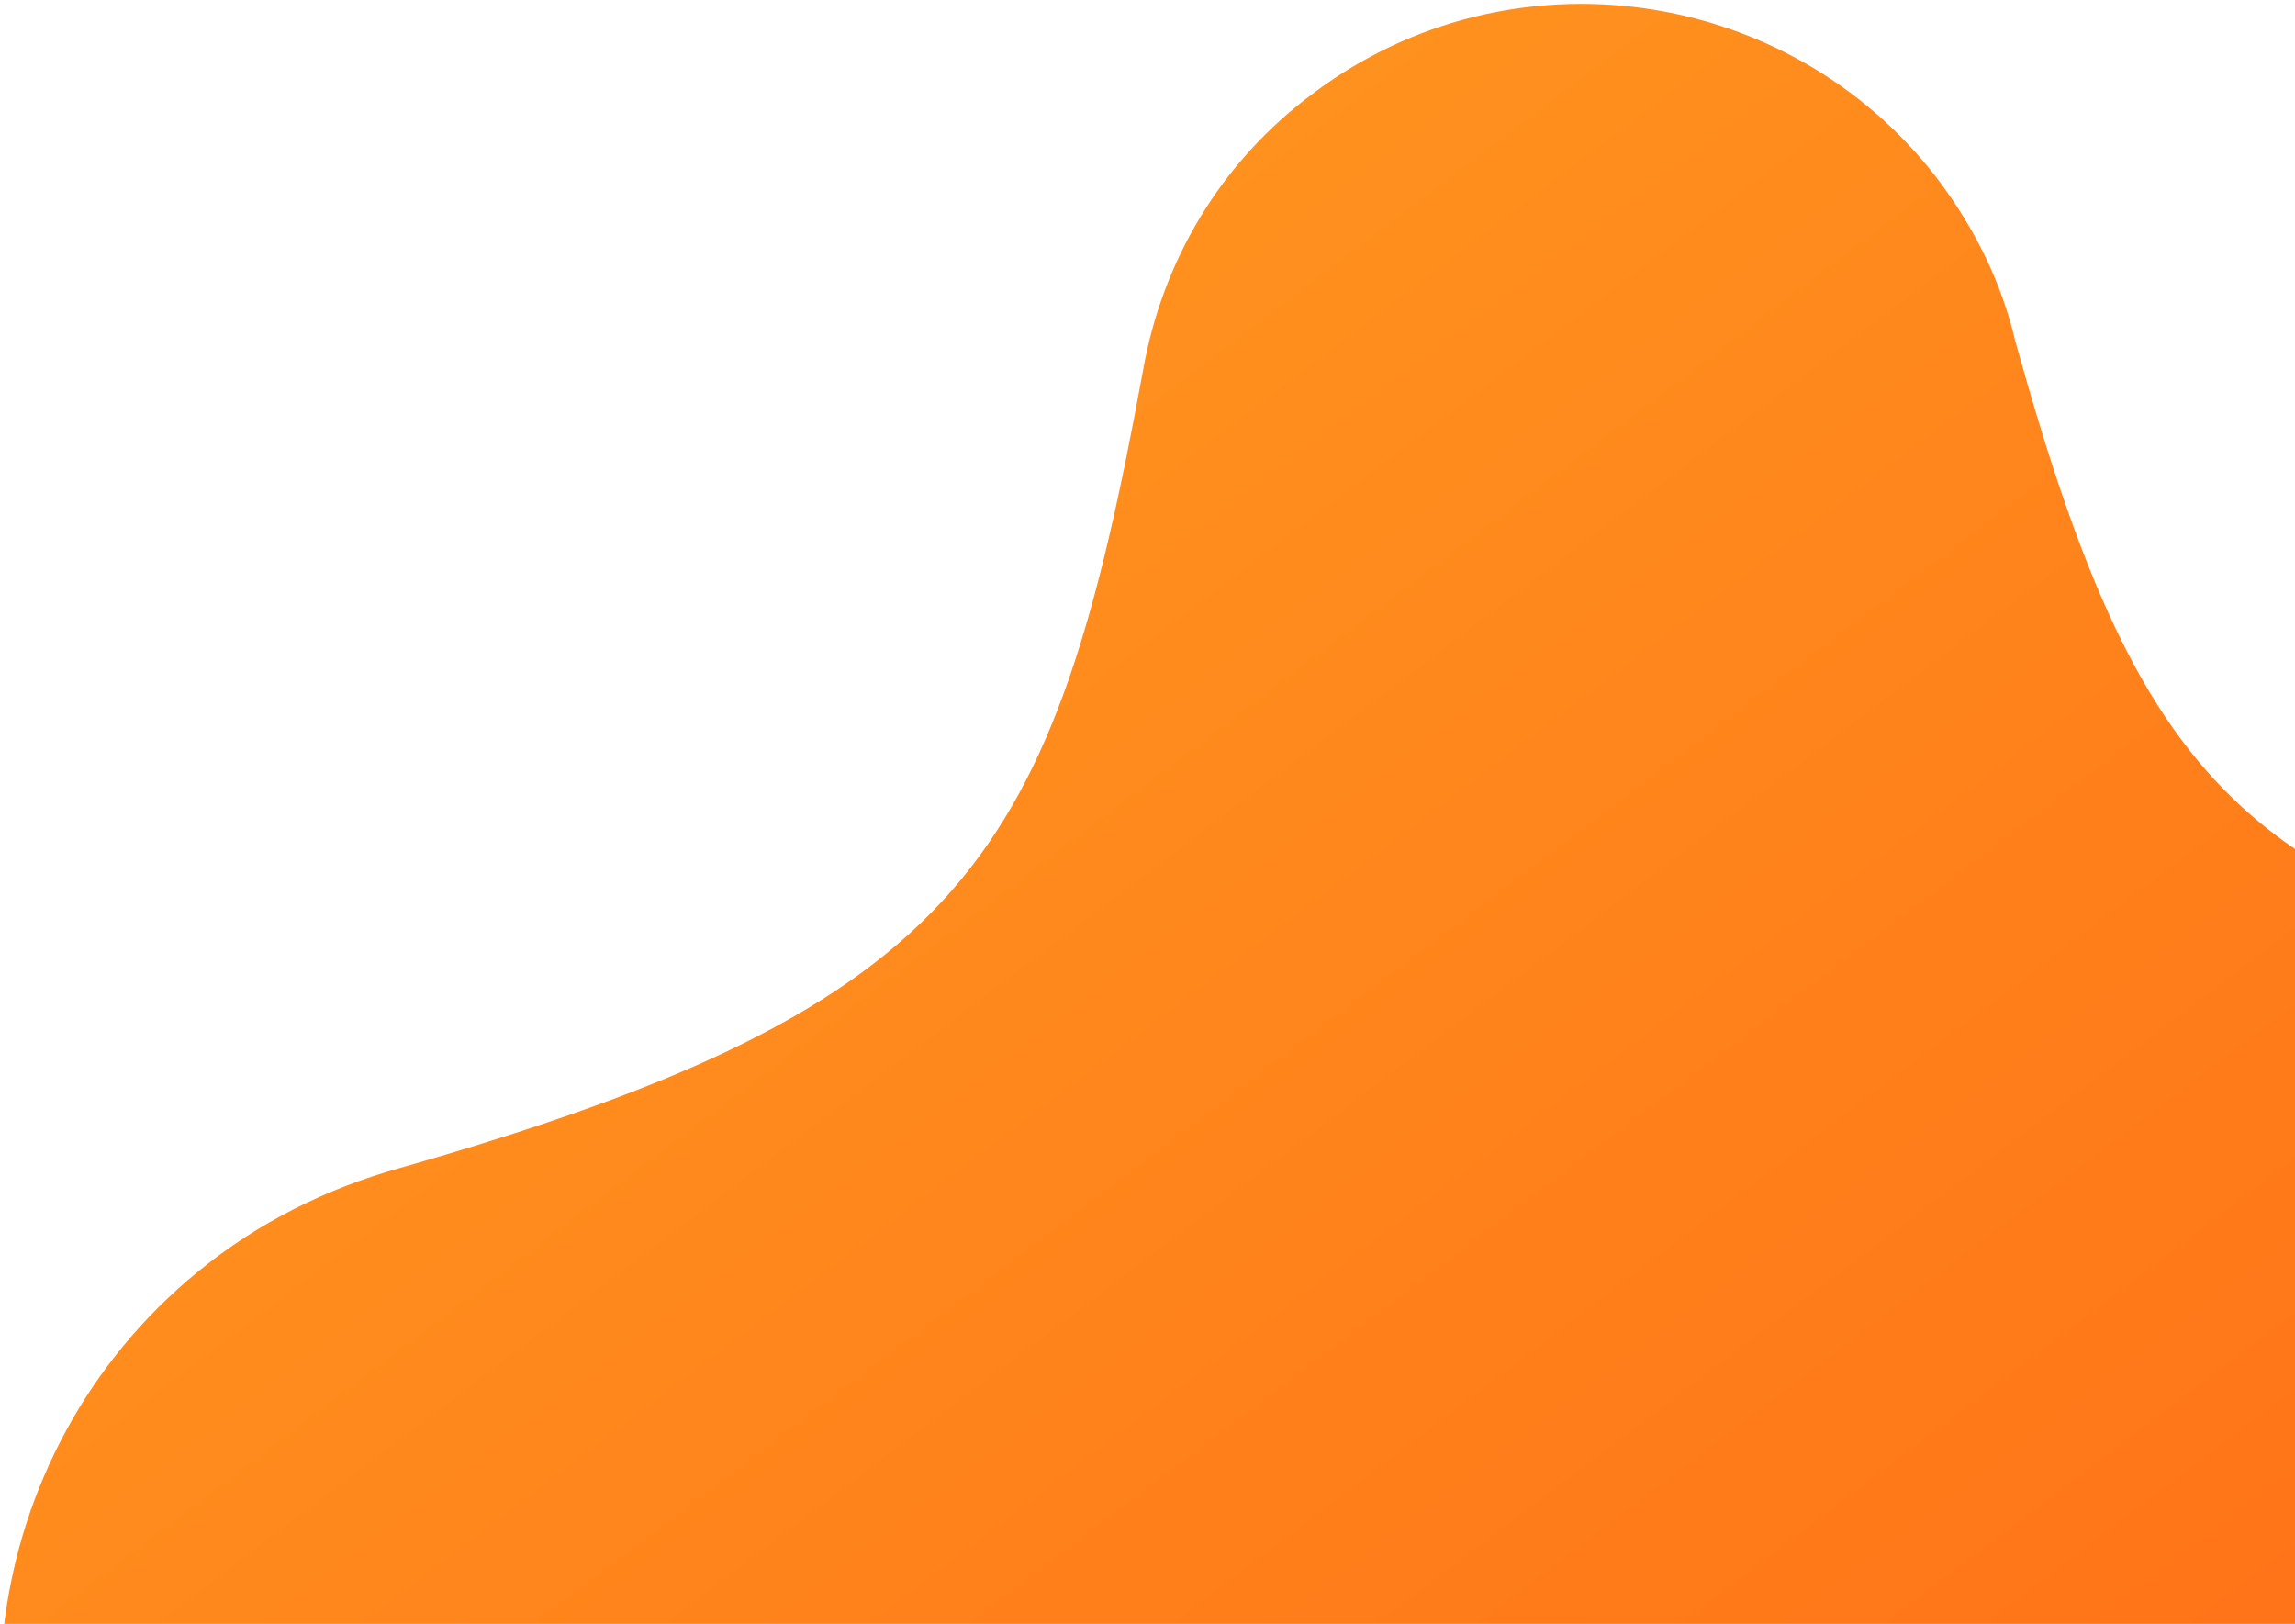
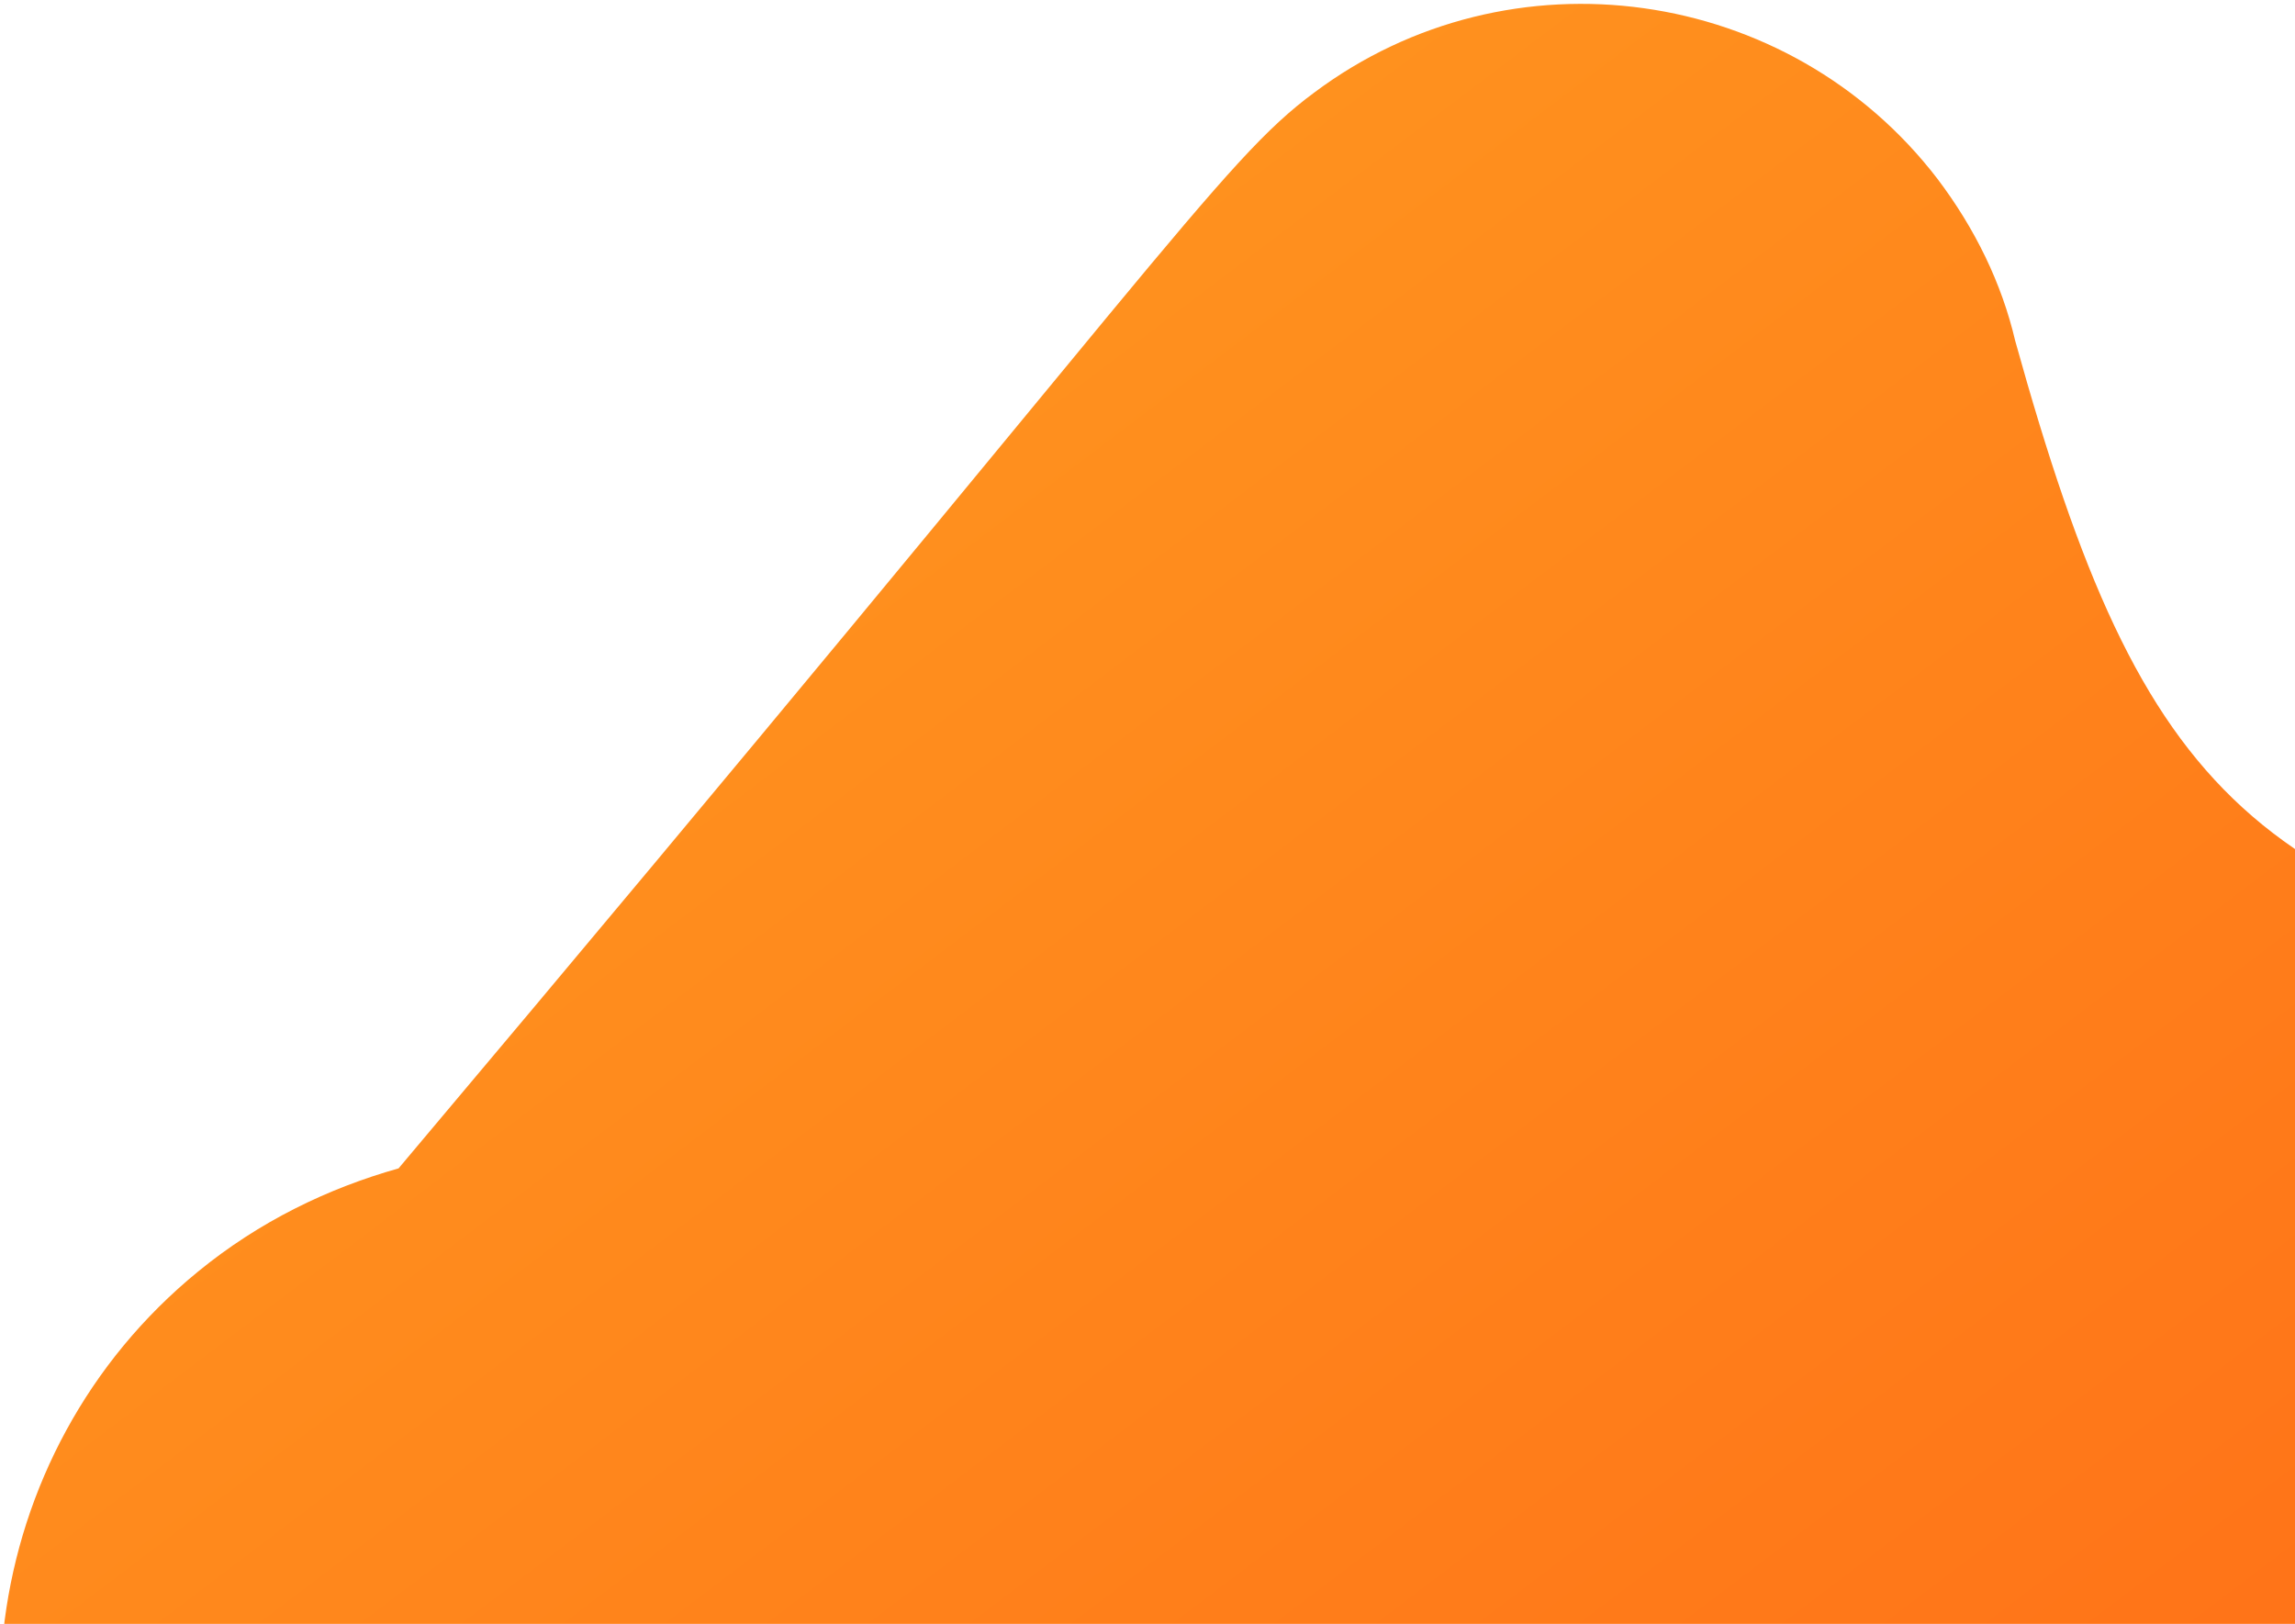
<svg xmlns="http://www.w3.org/2000/svg" width="530" height="375" viewBox="0 0 530 375" fill="none">
-   <path d="M693.945 269.731C726.915 314.393 718.703 377.709 675.331 412.296C667.577 418.603 659.056 423.328 650.186 427.02C614.221 441.722 615.536 442.888 608.814 448.845C592.624 462.841 590.838 490.146 587.267 544.756C585.928 565.235 586.191 575.849 578.747 588.841C568.842 605.428 553.449 613.629 544.994 617.871C516.744 631.919 506.769 622.174 471.468 632.048C451.03 637.583 424.192 644.938 405.084 667.632C395.634 679.116 382.926 699.989 374.877 715.603C365.596 733.015 352.586 748.926 335.563 761.822C274.336 808.205 185.991 795.977 139.564 734.692C116.247 703.912 107.641 666.312 112.486 631.067C123.105 553.816 112.867 533.456 56.429 494.894C44.258 486.813 32.901 476.385 23.807 463.81C-15.068 410.212 -5.264 335.309 45.72 293.657C59.856 282.084 75.666 274.432 92.043 269.811C223.886 232.218 243.346 198.011 263.978 85.492C268.395 60.519 281.643 37.507 303.542 21.35C348.778 -12.487 413.193 -3.325 447.403 41.263C456.147 52.805 462.278 65.462 465.38 78.684C495.166 185.882 520.577 208.587 630.54 229.958C654.961 234.815 677.705 248.295 693.945 269.731Z" fill="url(#paint0_linear_88_2710)" />
+   <path d="M693.945 269.731C726.915 314.393 718.703 377.709 675.331 412.296C667.577 418.603 659.056 423.328 650.186 427.02C614.221 441.722 615.536 442.888 608.814 448.845C592.624 462.841 590.838 490.146 587.267 544.756C585.928 565.235 586.191 575.849 578.747 588.841C568.842 605.428 553.449 613.629 544.994 617.871C516.744 631.919 506.769 622.174 471.468 632.048C451.03 637.583 424.192 644.938 405.084 667.632C395.634 679.116 382.926 699.989 374.877 715.603C365.596 733.015 352.586 748.926 335.563 761.822C274.336 808.205 185.991 795.977 139.564 734.692C116.247 703.912 107.641 666.312 112.486 631.067C123.105 553.816 112.867 533.456 56.429 494.894C44.258 486.813 32.901 476.385 23.807 463.81C-15.068 410.212 -5.264 335.309 45.72 293.657C59.856 282.084 75.666 274.432 92.043 269.811C268.395 60.519 281.643 37.507 303.542 21.35C348.778 -12.487 413.193 -3.325 447.403 41.263C456.147 52.805 462.278 65.462 465.38 78.684C495.166 185.882 520.577 208.587 630.54 229.958C654.961 234.815 677.705 248.295 693.945 269.731Z" fill="url(#paint0_linear_88_2710)" />
  <defs>
    <linearGradient id="paint0_linear_88_2710" x1="144.016" y1="142.19" x2="520.383" y2="639.003" gradientUnits="userSpaceOnUse">
      <stop stop-color="#FF911E" />
      <stop offset="1" stop-color="#FF6515" />
    </linearGradient>
  </defs>
</svg>